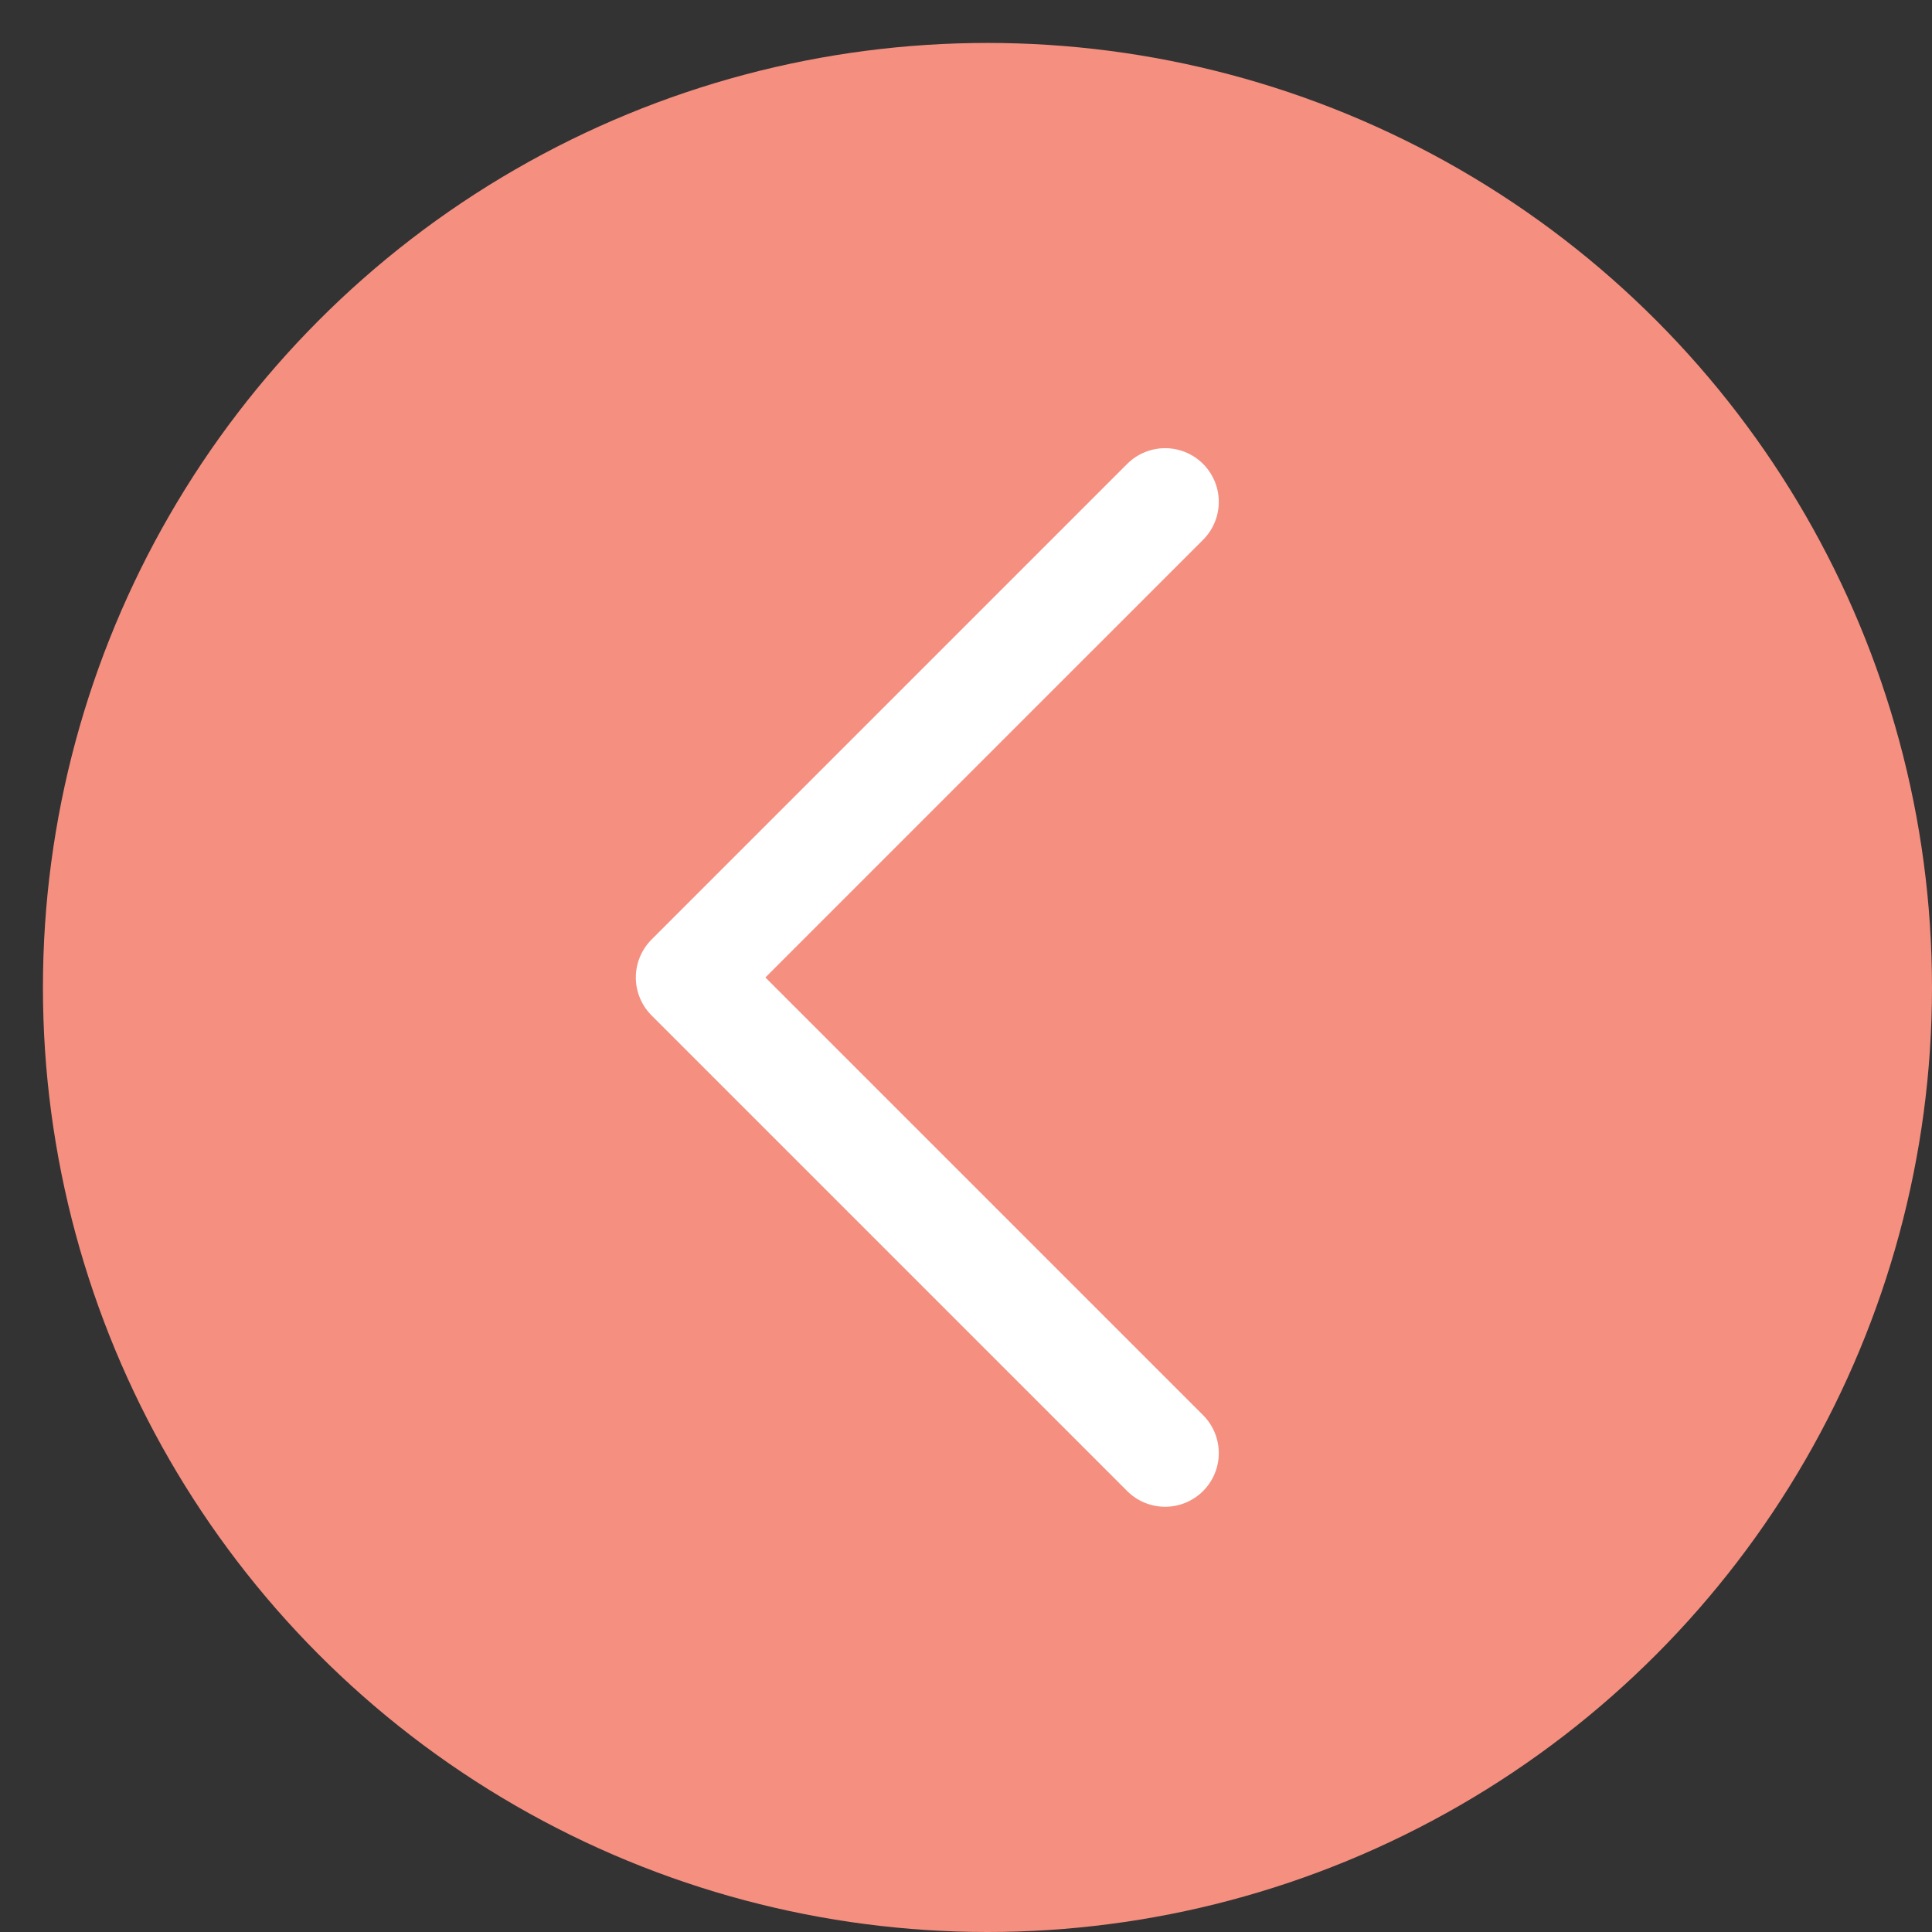
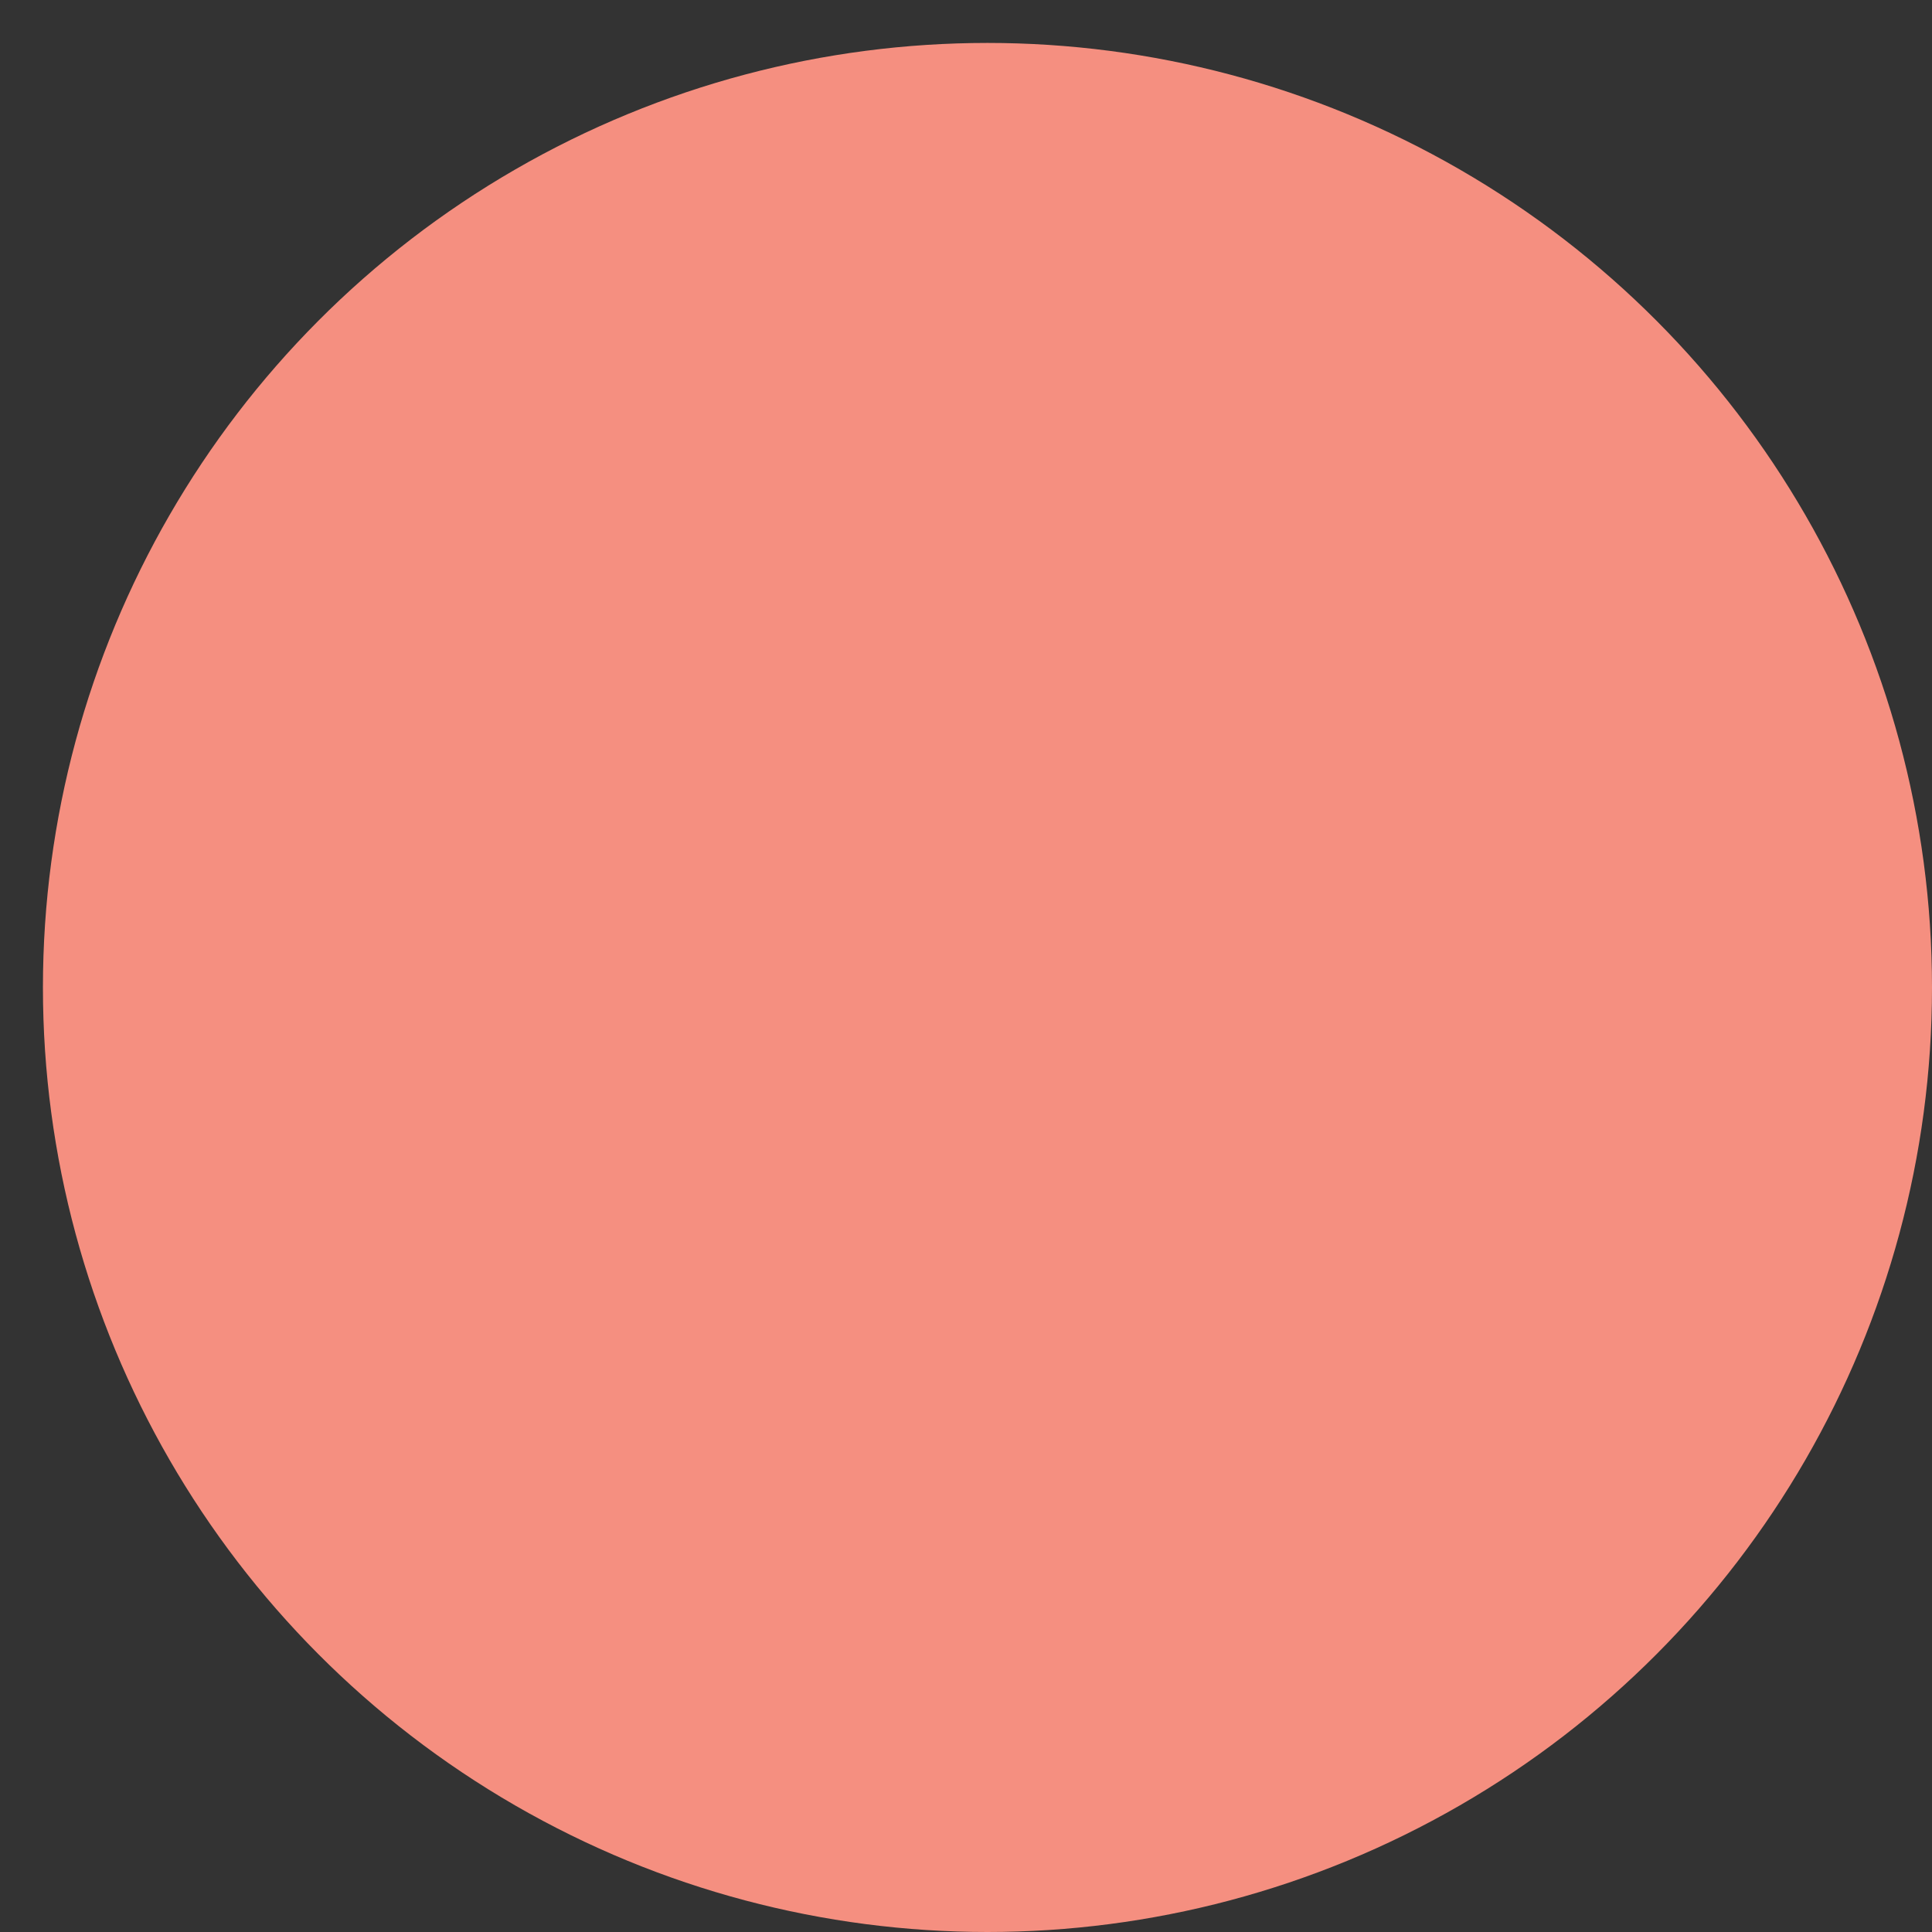
<svg xmlns="http://www.w3.org/2000/svg" width="45" height="45" viewBox="0 0 45 45">
  <rect x="0" y="0" width="45" height="45" fill="#333333" stroke="none" />
  <defs>
    <clipPath id="clip-path">
      <rect id="Rectangle_12938" data-name="Rectangle 12938" width="45" height="45" fill="#F58F80" />
    </clipPath>
  </defs>
  <g id="Arrow_L" clip-path="url(#clip-path)">
    <circle id="Ellipse_3764" data-name="Ellipse 3764" cx="22" cy="22" r="22" transform="translate(1 1)" fill="#F58F80" />
-     <path id="Path_590462" data-name="Path 590462" d="M0,0V15.667H15.667" transform="translate(27.138 11.689) rotate(45)" fill="none" stroke="#fff" stroke-linecap="round" stroke-linejoin="round" stroke-width="2.5" />
  </g>
</svg>